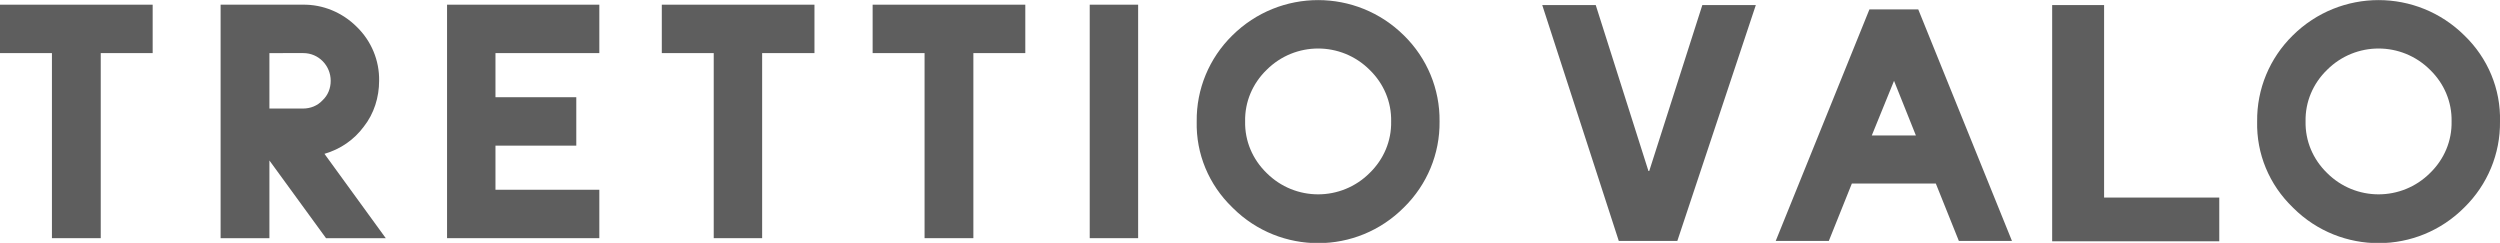
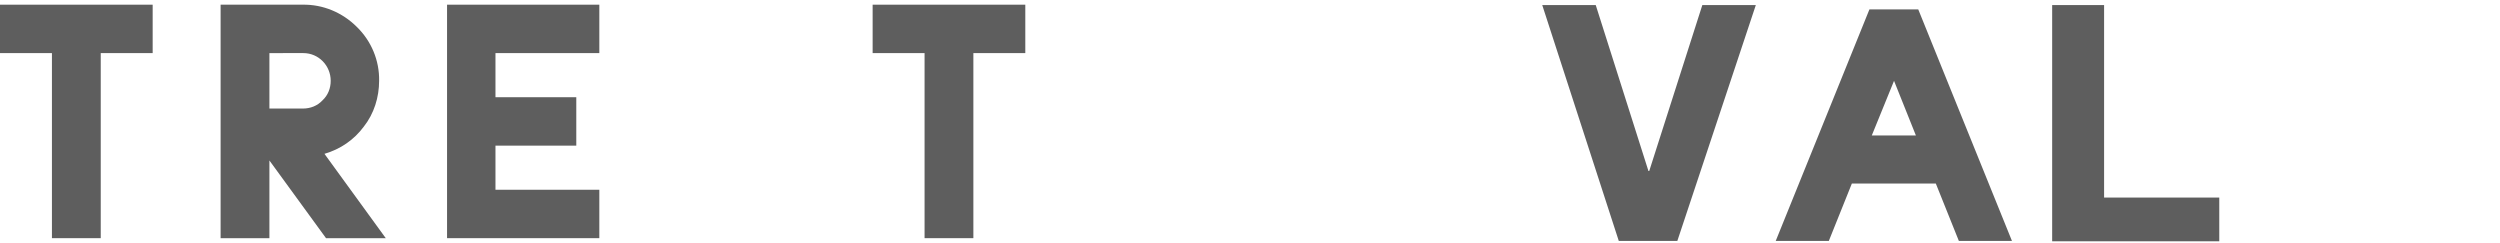
<svg xmlns="http://www.w3.org/2000/svg" version="1.1" id="レイヤー_1" x="0px" y="0px" viewBox="0 0 640.3 62.2" style="enable-background:new 0 0 640.3 62.2;" xml:space="preserve">
  <style type="text/css">
	.st0{fill:#5E5E5E;}
</style>
  <g id="レイヤー_2_00000121267147042733272580000003928042112962141331_">
    <g id="レイヤー_1-2">
-       <path class="st0" d="M640.3,31.1c0.1,8.3-3.2,16.2-9.1,22c-12.1,12.2-31.7,12.2-43.8,0.2c-0.1-0.1-0.1-0.1-0.2-0.2    c-6-5.8-9.3-13.7-9.1-22c-0.1-8.3,3.2-16.2,9.1-22c12.2-12.1,31.8-12.1,44,0C637.2,14.9,640.5,22.8,640.3,31.1 M627.9,31.1    c0.1-5-1.9-9.7-5.5-13.2c-7.3-7.3-19.1-7.3-26.4,0c-3.6,3.5-5.6,8.2-5.5,13.2c-0.1,5,1.9,9.7,5.5,13.2c7.3,7.3,19.1,7.3,26.4,0    c0,0,0,0,0,0C626,40.8,628,36.1,627.9,31.1" />
      <polygon class="st0" points="39.1,13.6 25.8,13.6 25.8,61 13.3,61 13.3,13.6 0,13.6 0,1.2 39.1,1.2   " />
      <path class="st0" d="M98.8,61H83.5L69,41.1V61H56.5V1.2h21c5.2-0.1,10.2,2,13.9,5.7c3.7,3.6,5.8,8.6,5.7,13.8    c0,4.2-1.3,8.4-3.9,11.7c-2.5,3.4-6,5.8-10.1,7L98.8,61z M84.7,20.7c0-3.9-3.1-7.1-7-7.1c0,0-0.1,0-0.1,0H69v14.2h8.6    c1.9,0,3.7-0.7,5-2.1C84,24.4,84.7,22.6,84.7,20.7" />
      <polygon class="st0" points="153.5,61 114.5,61 114.5,1.2 153.5,1.2 153.5,13.6 126.9,13.6 126.9,24.9 147.6,24.9 147.6,37.3     126.9,37.3 126.9,48.6 153.5,48.6   " />
-       <polygon class="st0" points="208.6,13.6 195.2,13.6 195.2,61 182.8,61 182.8,13.6 169.5,13.6 169.5,1.2 208.6,1.2   " />
      <polygon class="st0" points="262.6,13.6 249.3,13.6 249.3,61 236.8,61 236.8,13.6 223.5,13.6 223.5,1.2 262.6,1.2   " />
-       <rect x="279.1" y="1.2" class="st0" width="12.4" height="59.8" />
-       <path class="st0" d="M368.7,31.1c0.1,8.3-3.2,16.2-9.1,22c-12.1,12.2-31.7,12.2-43.8,0.2c-0.1-0.1-0.1-0.1-0.2-0.2    c-6-5.8-9.3-13.7-9.1-22c-0.1-8.3,3.2-16.2,9.1-22c12.2-12.1,31.8-12.1,44,0C365.5,14.9,368.8,22.8,368.7,31.1 M356.3,31.1    c0.1-5-1.9-9.7-5.5-13.2c-7.3-7.3-19.1-7.3-26.4,0c-3.6,3.5-5.6,8.2-5.5,13.2c-0.1,5,1.9,9.7,5.5,13.2c7.3,7.3,19.1,7.3,26.4,0    c0,0,0,0,0,0C354.4,40.8,356.4,36.1,356.3,31.1" />
      <path class="st0" d="M429.6,61.7h-15L395,1.3h13.7l13.5,42.5h0.2L436,1.3h13.7L429.6,61.7z" />
      <path class="st0" d="M525.6,1.3h13.3v49.3h29.5v11.2h-42.8V1.3z" />
      <path class="st0" d="M515.3,61.7h-13.6L495.8,47h-21.5l-5.9,14.7h-13.6l24-59.3h12.5L515.3,61.7z M490.7,34.7l-5.6-14l-5.7,14    H490.7z" />
    </g>
  </g>
</svg>